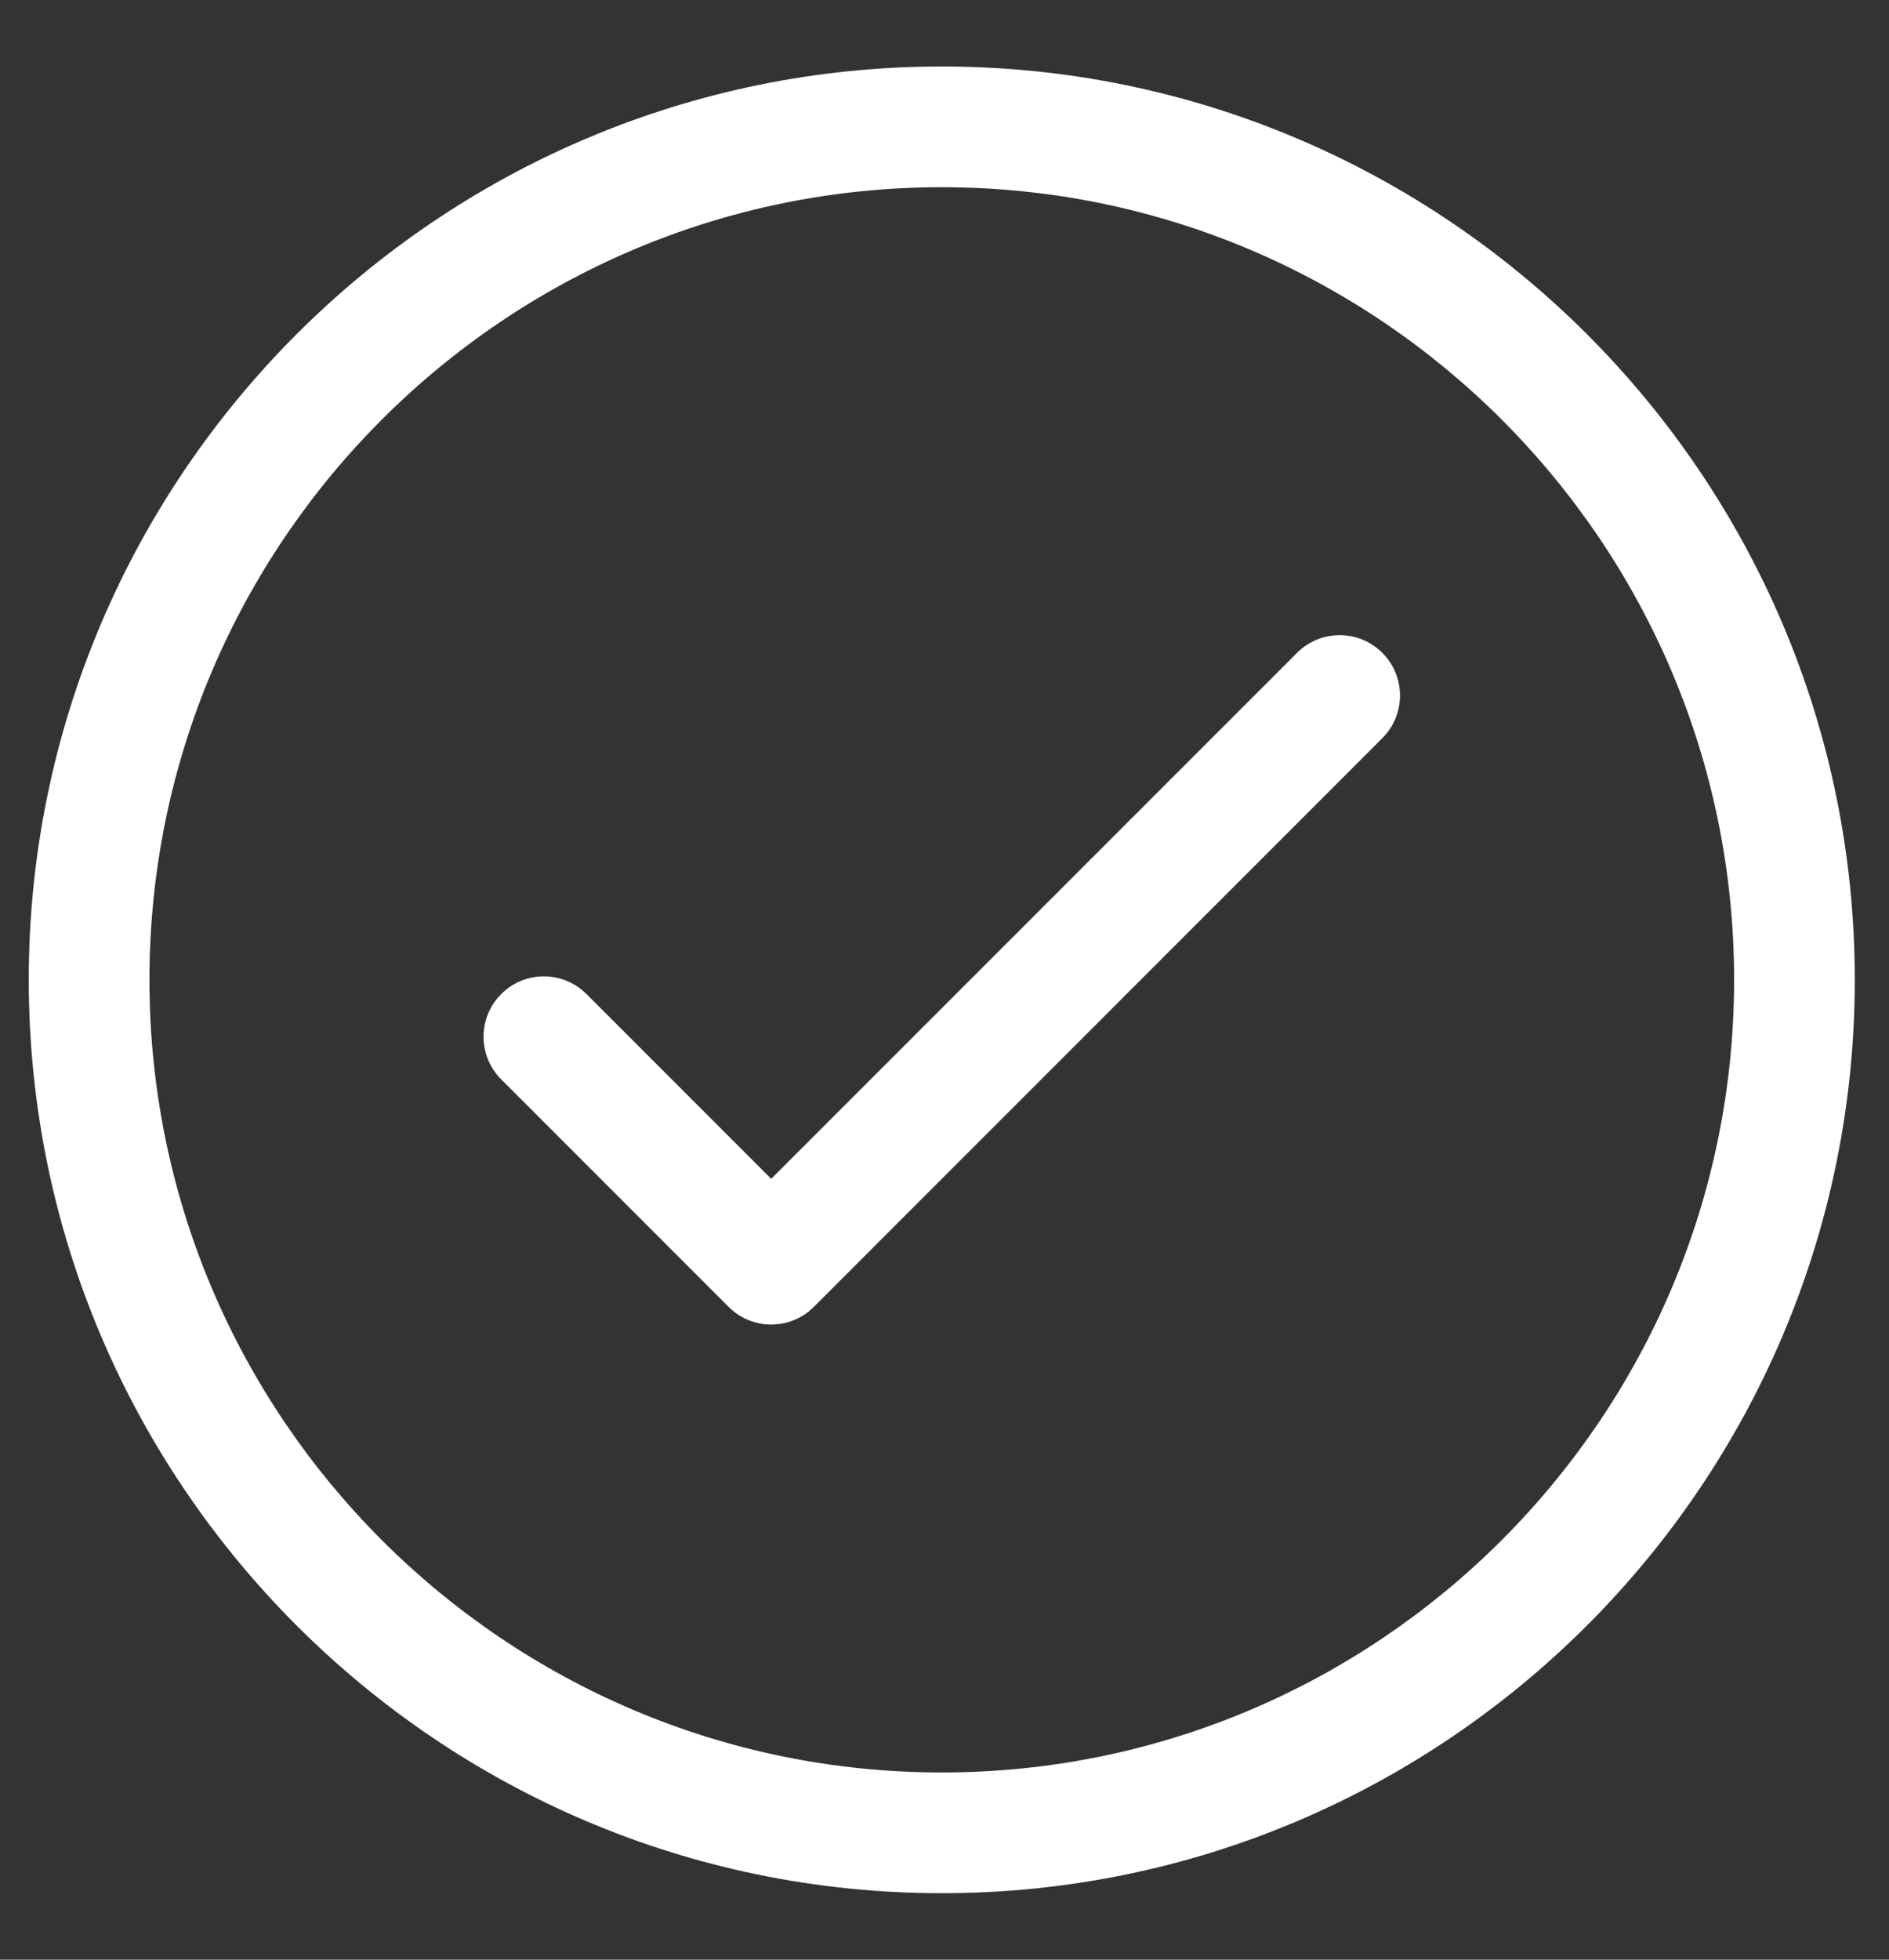
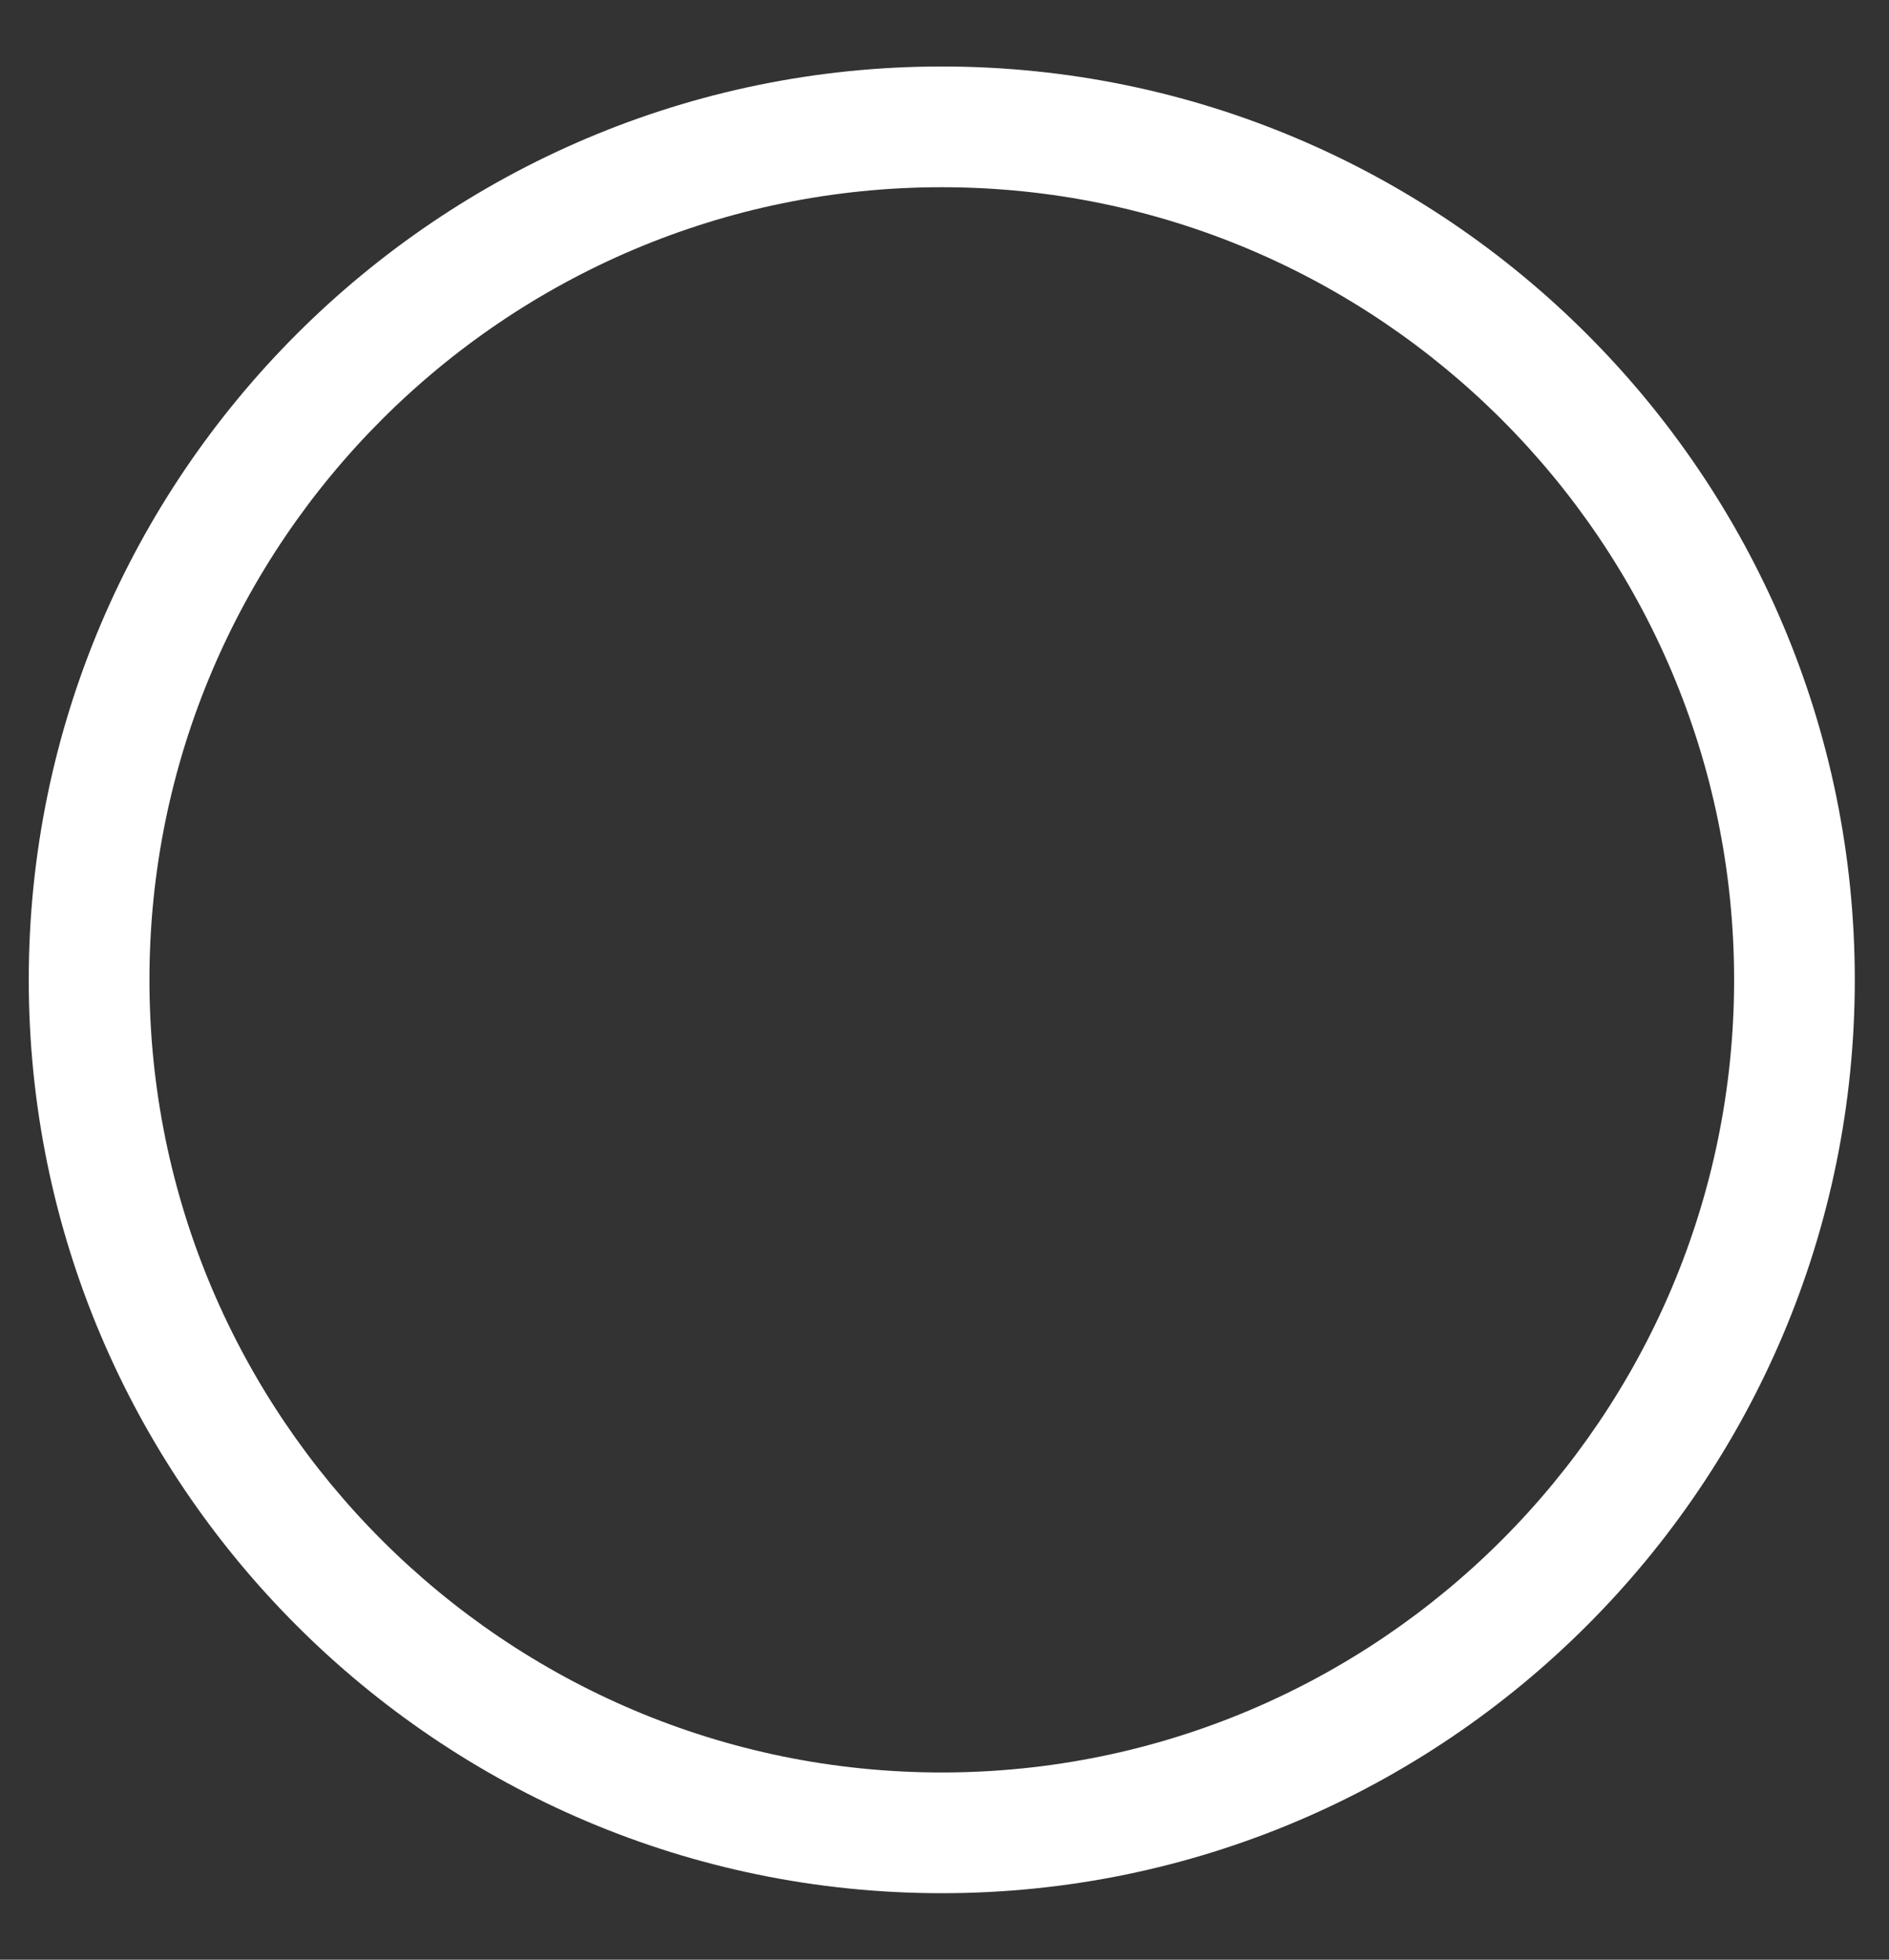
<svg xmlns="http://www.w3.org/2000/svg" width="27" height="28" viewBox="0 0 27 28" fill="none">
  <rect x="0" y="0" width="27" height="28" fill="#333333" stroke="none" />
-   <path d="M19.758 9.328C19.421 8.991 18.875 8.991 18.539 9.328L11.023 16.843L8.383 14.203C8.046 13.866 7.5 13.866 7.164 14.203C6.827 14.54 6.827 15.086 7.164 15.422L10.414 18.672C10.582 18.841 10.803 18.925 11.023 18.925C11.244 18.925 11.465 18.841 11.633 18.672L19.758 10.547C20.095 10.21 20.095 9.665 19.758 9.328Z" fill="white" />
  <path fill-rule="evenodd" clip-rule="evenodd" d="M13.461 0.95C6.265 0.95 0.411 6.804 0.411 14C0.411 21.196 6.265 27.05 13.461 27.05C20.657 27.05 26.511 21.196 26.511 14C26.511 6.804 20.657 0.95 13.461 0.95ZM2.136 14C2.136 7.756 7.216 2.675 13.461 2.675C19.706 2.675 24.786 7.756 24.786 14C24.786 20.245 19.706 25.325 13.461 25.325C7.216 25.325 2.136 20.245 2.136 14Z" fill="white" />
</svg>